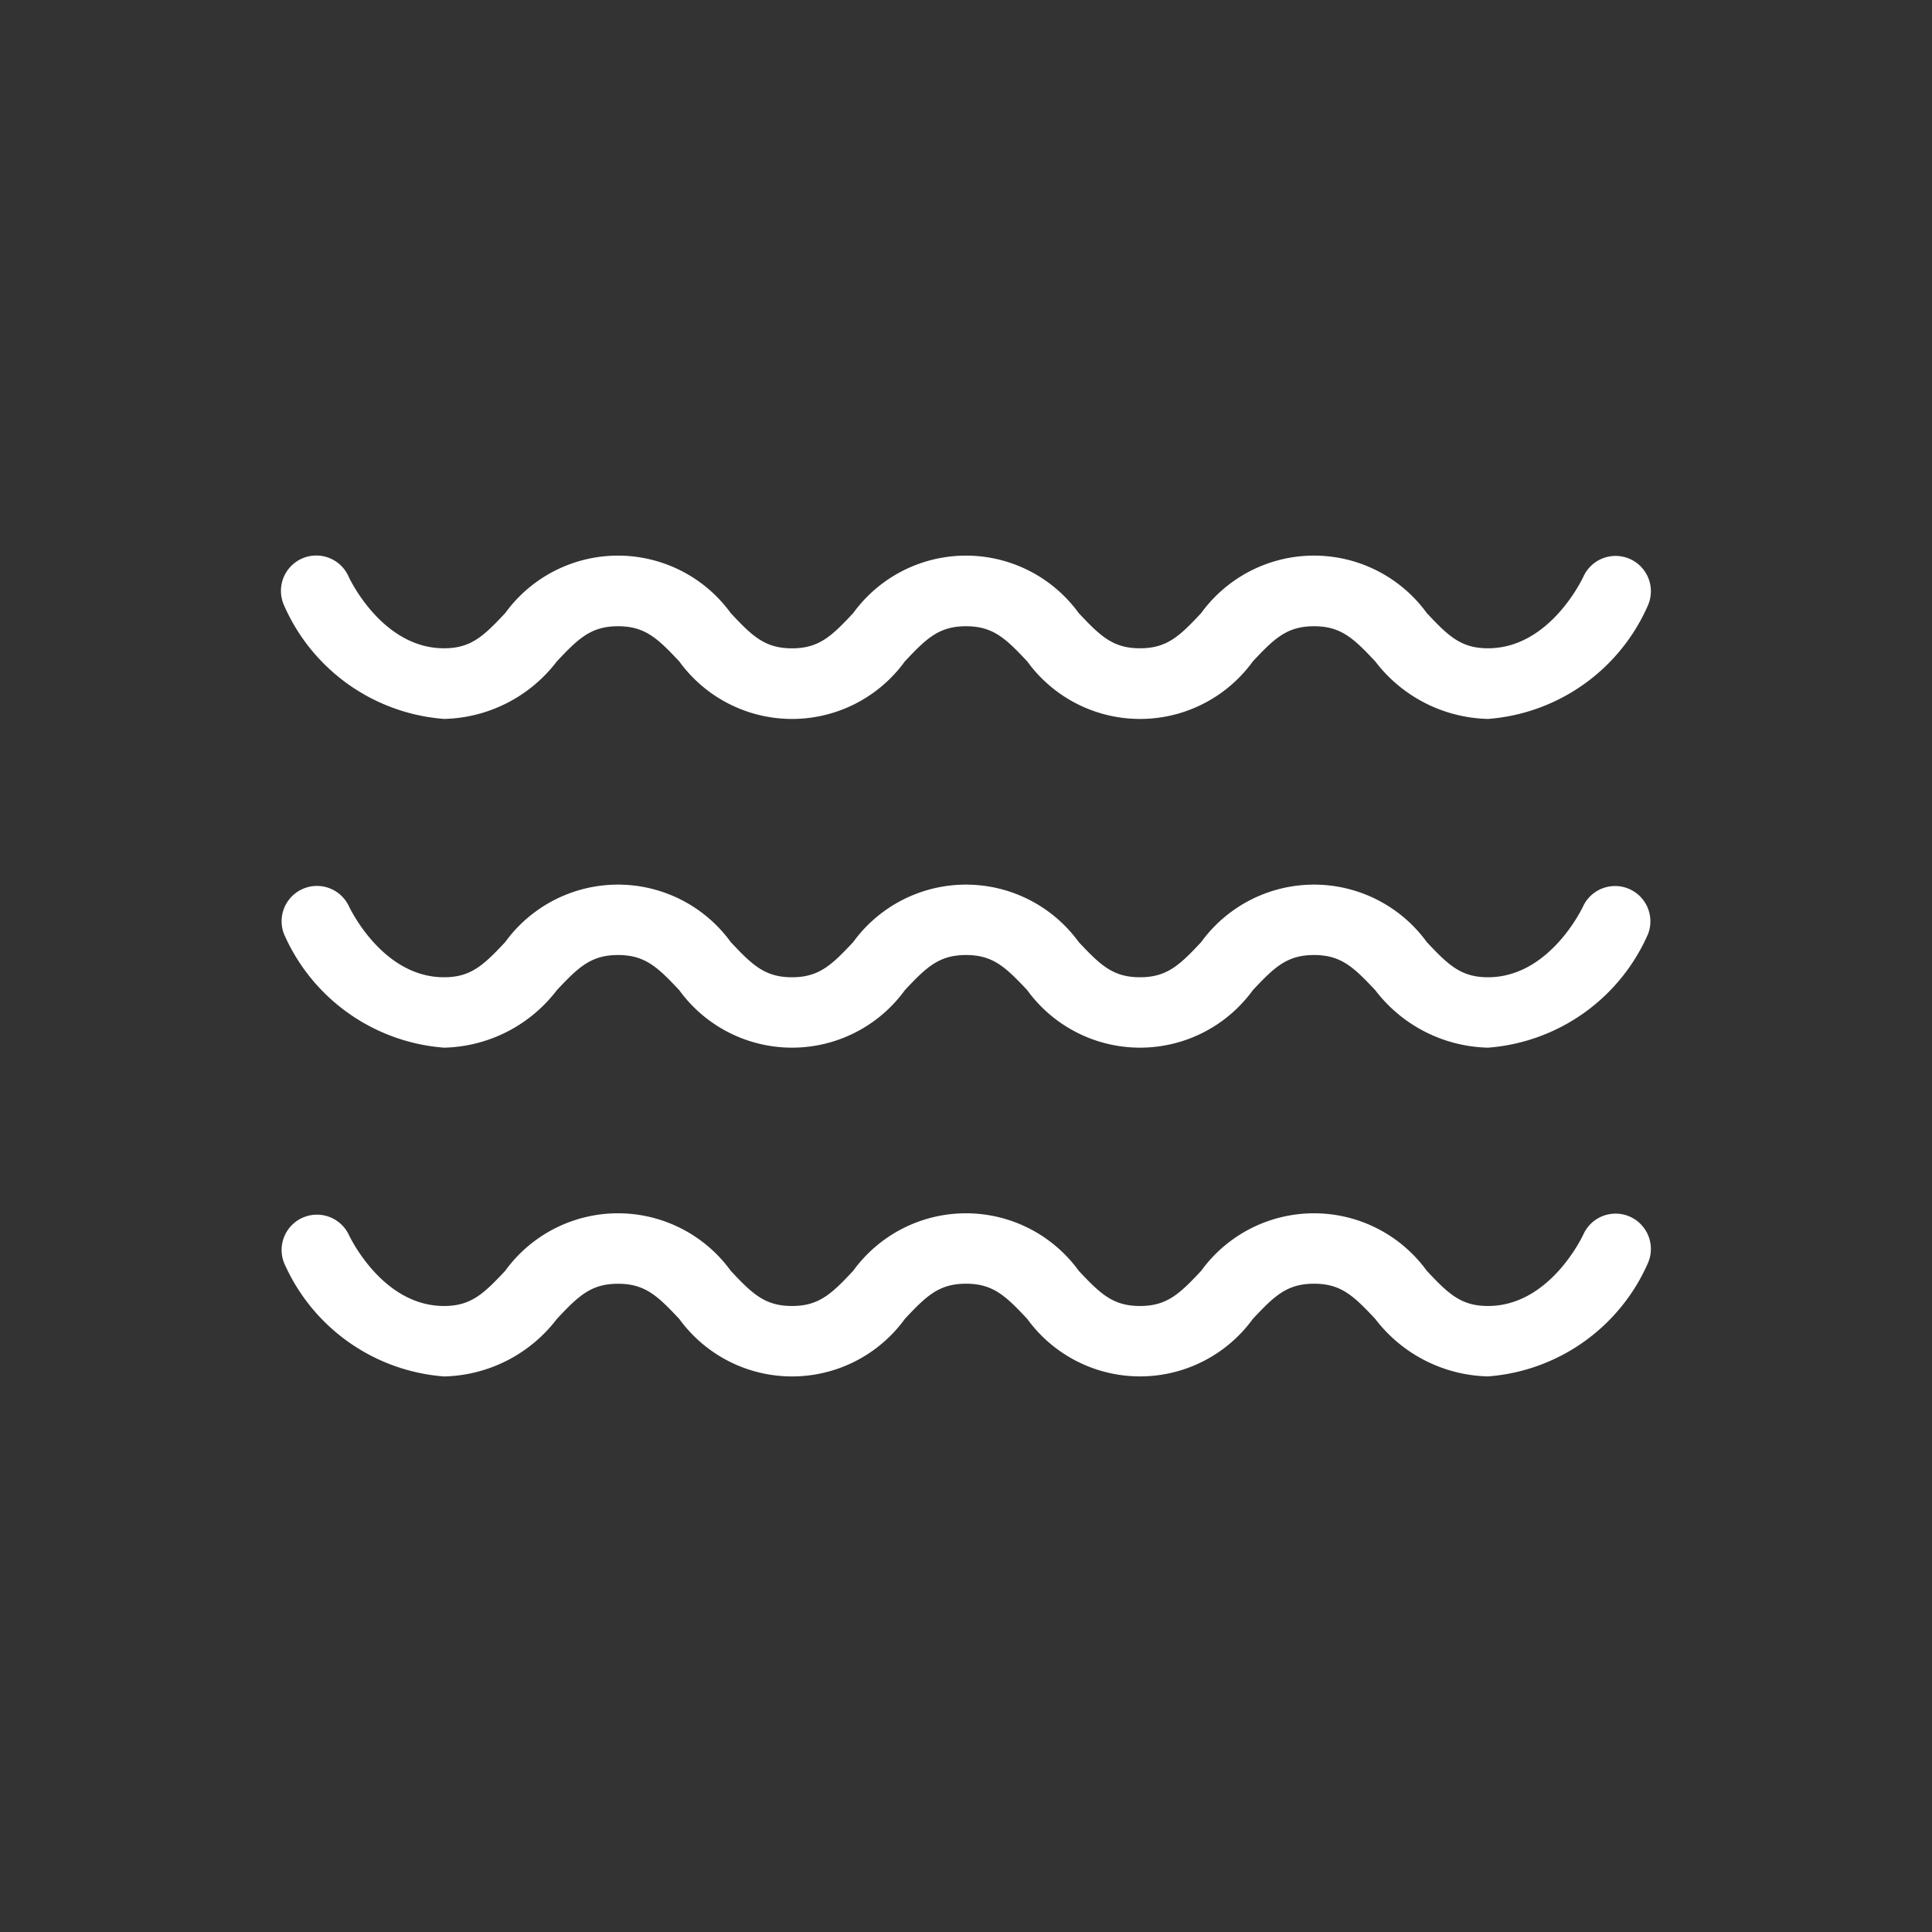
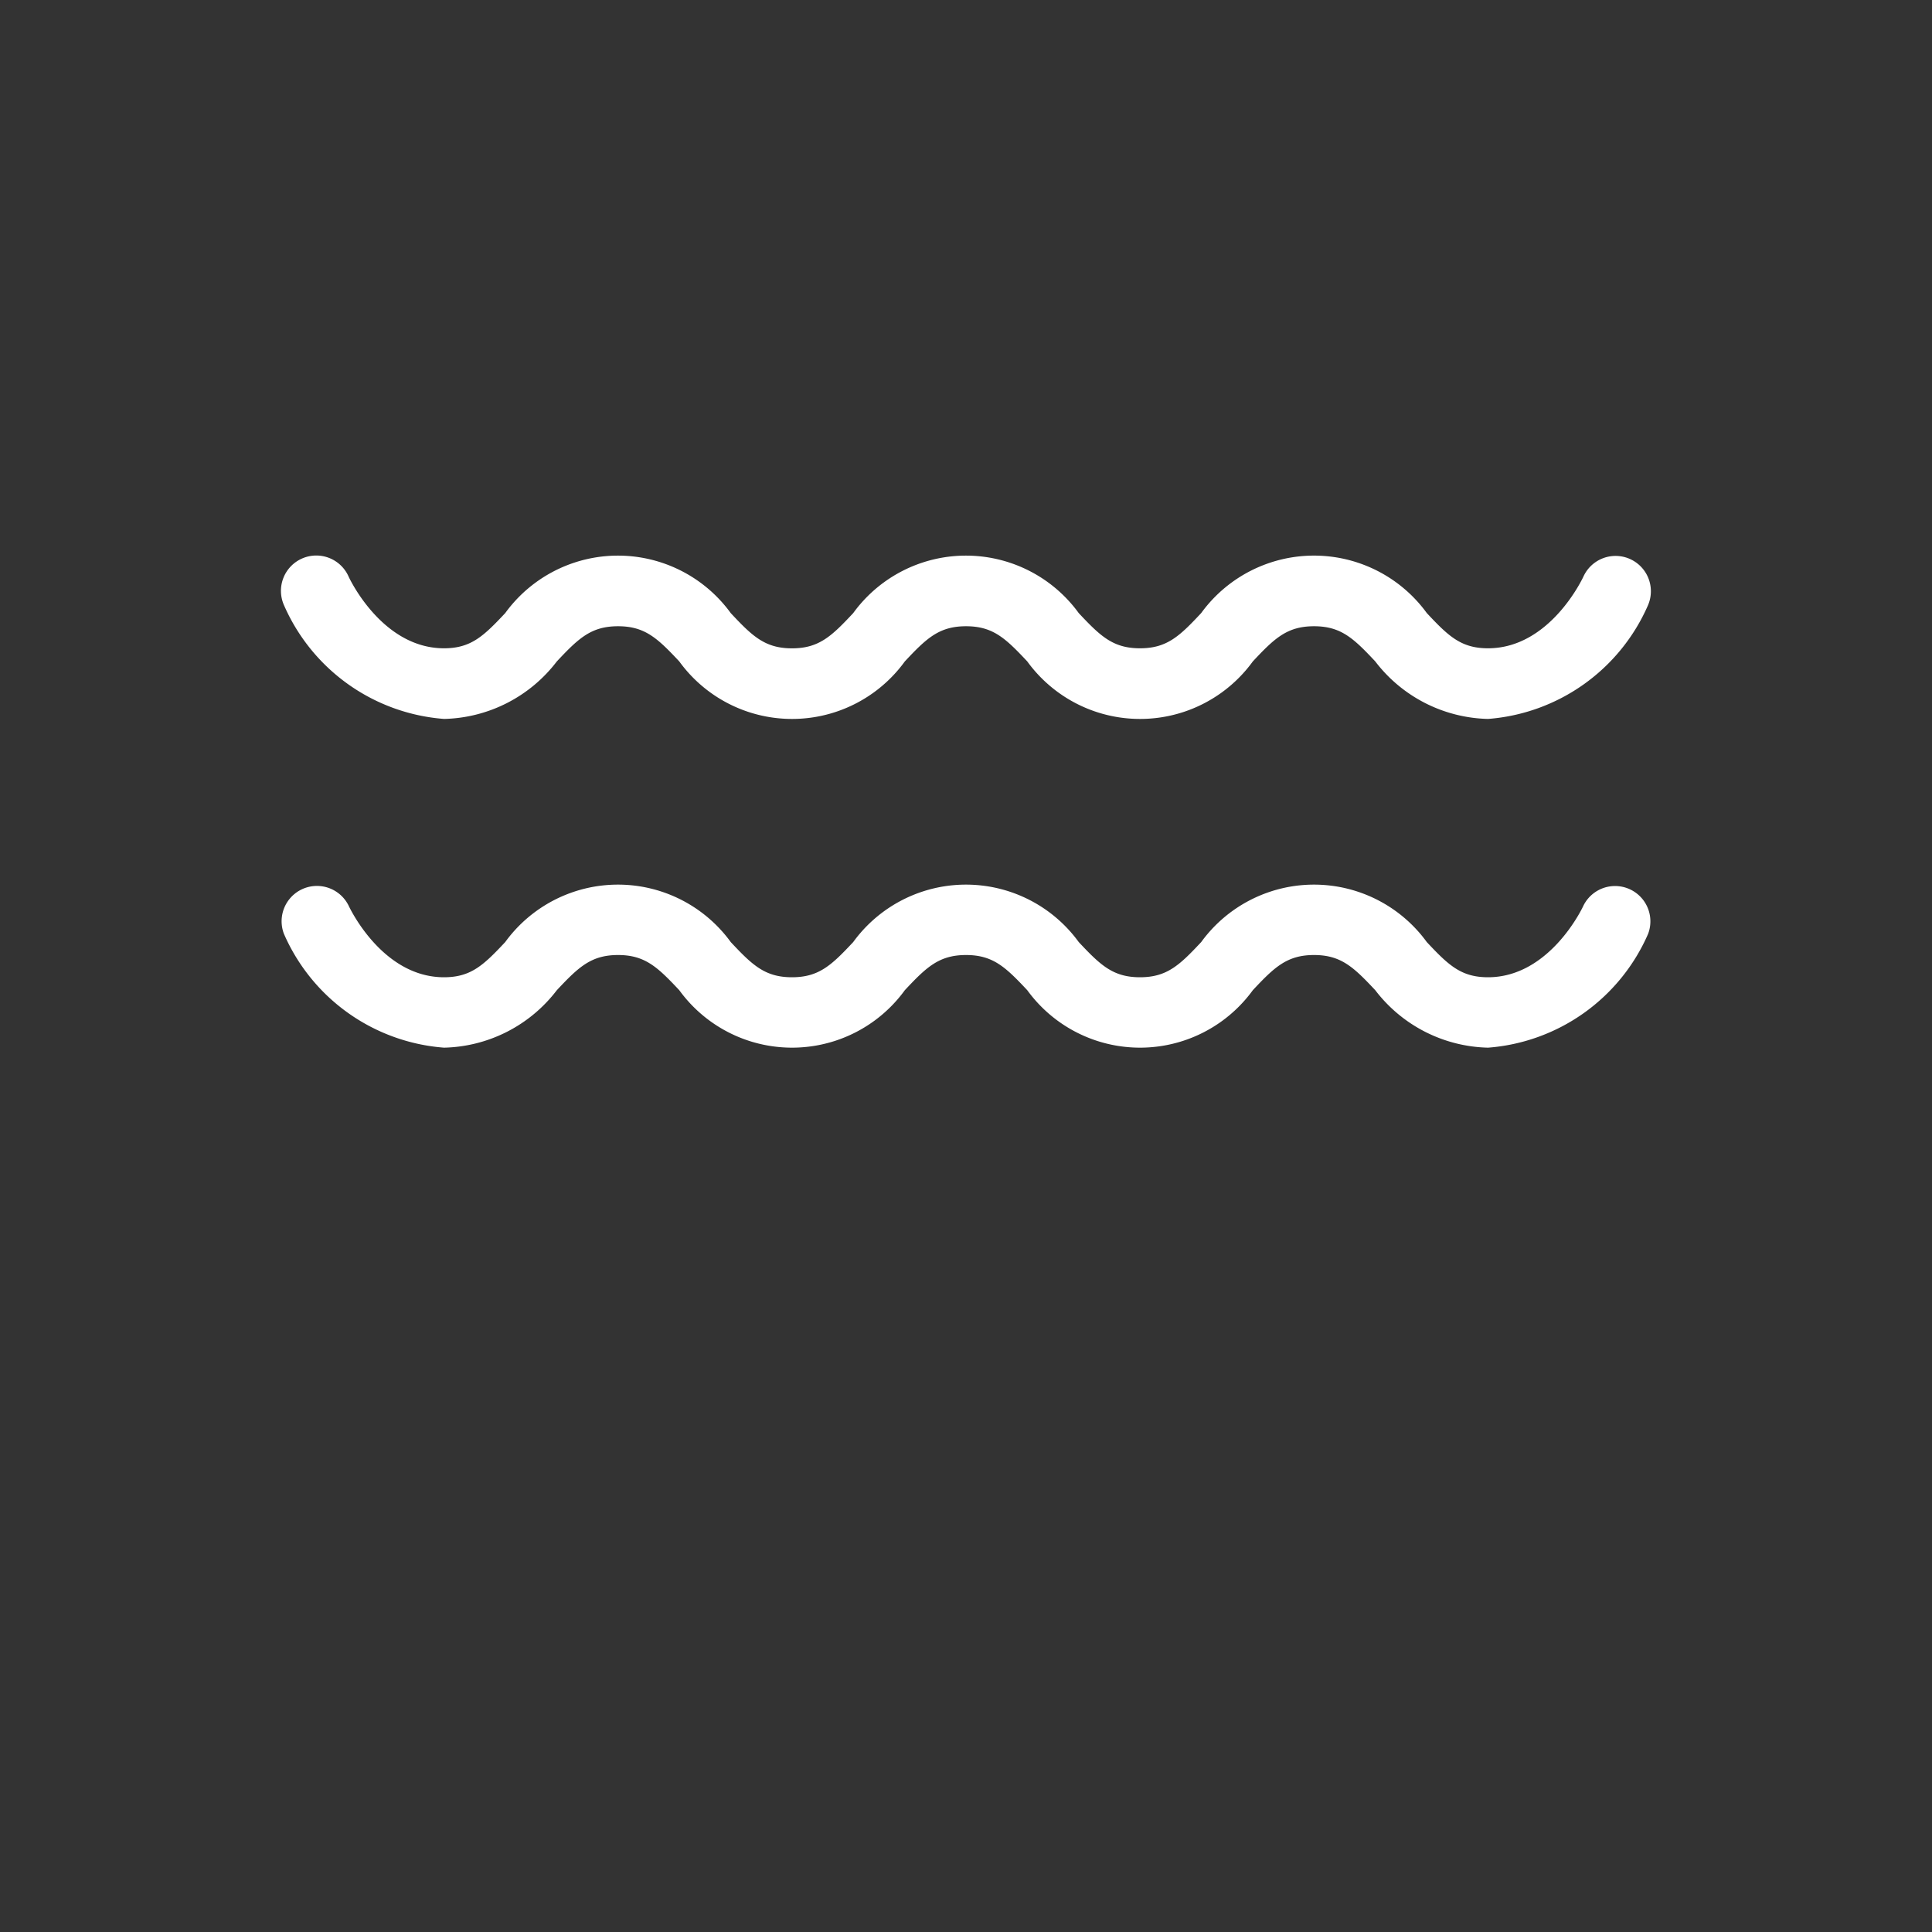
<svg xmlns="http://www.w3.org/2000/svg" width="41.022" height="41.022" viewBox="0 0 41.022 41.022">
  <rect x="0" y="0" width="41.022" height="41.022" fill="#333333" stroke="none" />
-   <rect width="41.022" height="41.022" fill="none" />
  <g transform="translate(5.964 11.796)">
    <path d="M218.081,128.4a3.1,3.1,0,0,1-2.395-1.221c-.461-.491-.728-.747-1.3-.747s-.84.256-1.3.747a2.958,2.958,0,0,1-4.789,0c-.461-.491-.728-.747-1.3-.747s-.84.256-1.3.747a2.958,2.958,0,0,1-4.789,0c-.461-.491-.728-.747-1.3-.747s-.839.256-1.3.747a3.1,3.1,0,0,1-2.394,1.221,4.043,4.043,0,0,1-3.4-2.417.75.75,0,0,1,1.373-.605c.019.042.713,1.522,2.025,1.522.572,0,.839-.256,1.3-.747a2.959,2.959,0,0,1,4.789,0c.46.492.728.748,1.3.748s.84-.256,1.3-.748a2.959,2.959,0,0,1,4.789,0c.461.491.728.747,1.3.747s.84-.256,1.3-.748a2.961,2.961,0,0,1,4.79,0c.461.492.728.748,1.3.748,1.325,0,2.019-1.508,2.026-1.523a.75.75,0,0,1,1.372.606A4.041,4.041,0,0,1,218.081,128.4Z" transform="translate(-192.449 -124.931)" fill="#fff" />
  </g>
  <g transform="translate(5.964 18.776)">
    <path d="M218.081,135.379a3.1,3.1,0,0,1-2.395-1.22c-.461-.491-.728-.747-1.3-.747s-.84.256-1.3.747a2.96,2.96,0,0,1-4.789,0c-.461-.491-.728-.747-1.3-.747s-.84.256-1.3.747a2.96,2.96,0,0,1-4.789,0c-.461-.491-.728-.747-1.3-.747s-.839.256-1.3.747a3.1,3.1,0,0,1-2.394,1.22,4.042,4.042,0,0,1-3.4-2.416.75.75,0,0,1,1.373-.6c.019.041.713,1.521,2.025,1.521.572,0,.839-.256,1.3-.747a2.96,2.96,0,0,1,4.789,0c.46.491.728.747,1.3.747s.84-.256,1.3-.747a2.96,2.96,0,0,1,4.789,0c.461.491.728.747,1.3.747s.84-.256,1.3-.747a2.961,2.961,0,0,1,4.79,0c.461.491.728.747,1.3.747,1.321,0,2.018-1.5,2.025-1.519a.75.75,0,0,1,1.373.6A4.041,4.041,0,0,1,218.081,135.379Z" transform="translate(-192.449 -131.91)" fill="#fff" />
  </g>
  <g transform="translate(5.964 25.756)">
-     <path d="M218.081,142.359a3.1,3.1,0,0,1-2.395-1.22c-.461-.492-.728-.748-1.3-.748s-.84.256-1.3.748a2.96,2.96,0,0,1-4.789,0c-.461-.492-.728-.748-1.3-.748s-.84.256-1.3.748a2.959,2.959,0,0,1-4.789,0c-.461-.491-.728-.747-1.3-.747s-.839.256-1.3.748a3.1,3.1,0,0,1-2.394,1.22,4.043,4.043,0,0,1-3.4-2.417.75.75,0,0,1,1.373-.6c.022.047.715,1.521,2.025,1.521.572,0,.839-.256,1.3-.747a2.958,2.958,0,0,1,4.789,0c.46.491.728.747,1.3.747s.84-.256,1.3-.747a2.958,2.958,0,0,1,4.789,0c.461.491.728.747,1.3.747s.84-.256,1.3-.747a2.959,2.959,0,0,1,4.79,0c.461.491.728.747,1.3.747,1.325,0,2.019-1.507,2.026-1.523a.75.75,0,0,1,1.372.606A4.041,4.041,0,0,1,218.081,142.359Z" transform="translate(-192.449 -138.89)" fill="#fff" />
-   </g>
+     </g>
</svg>